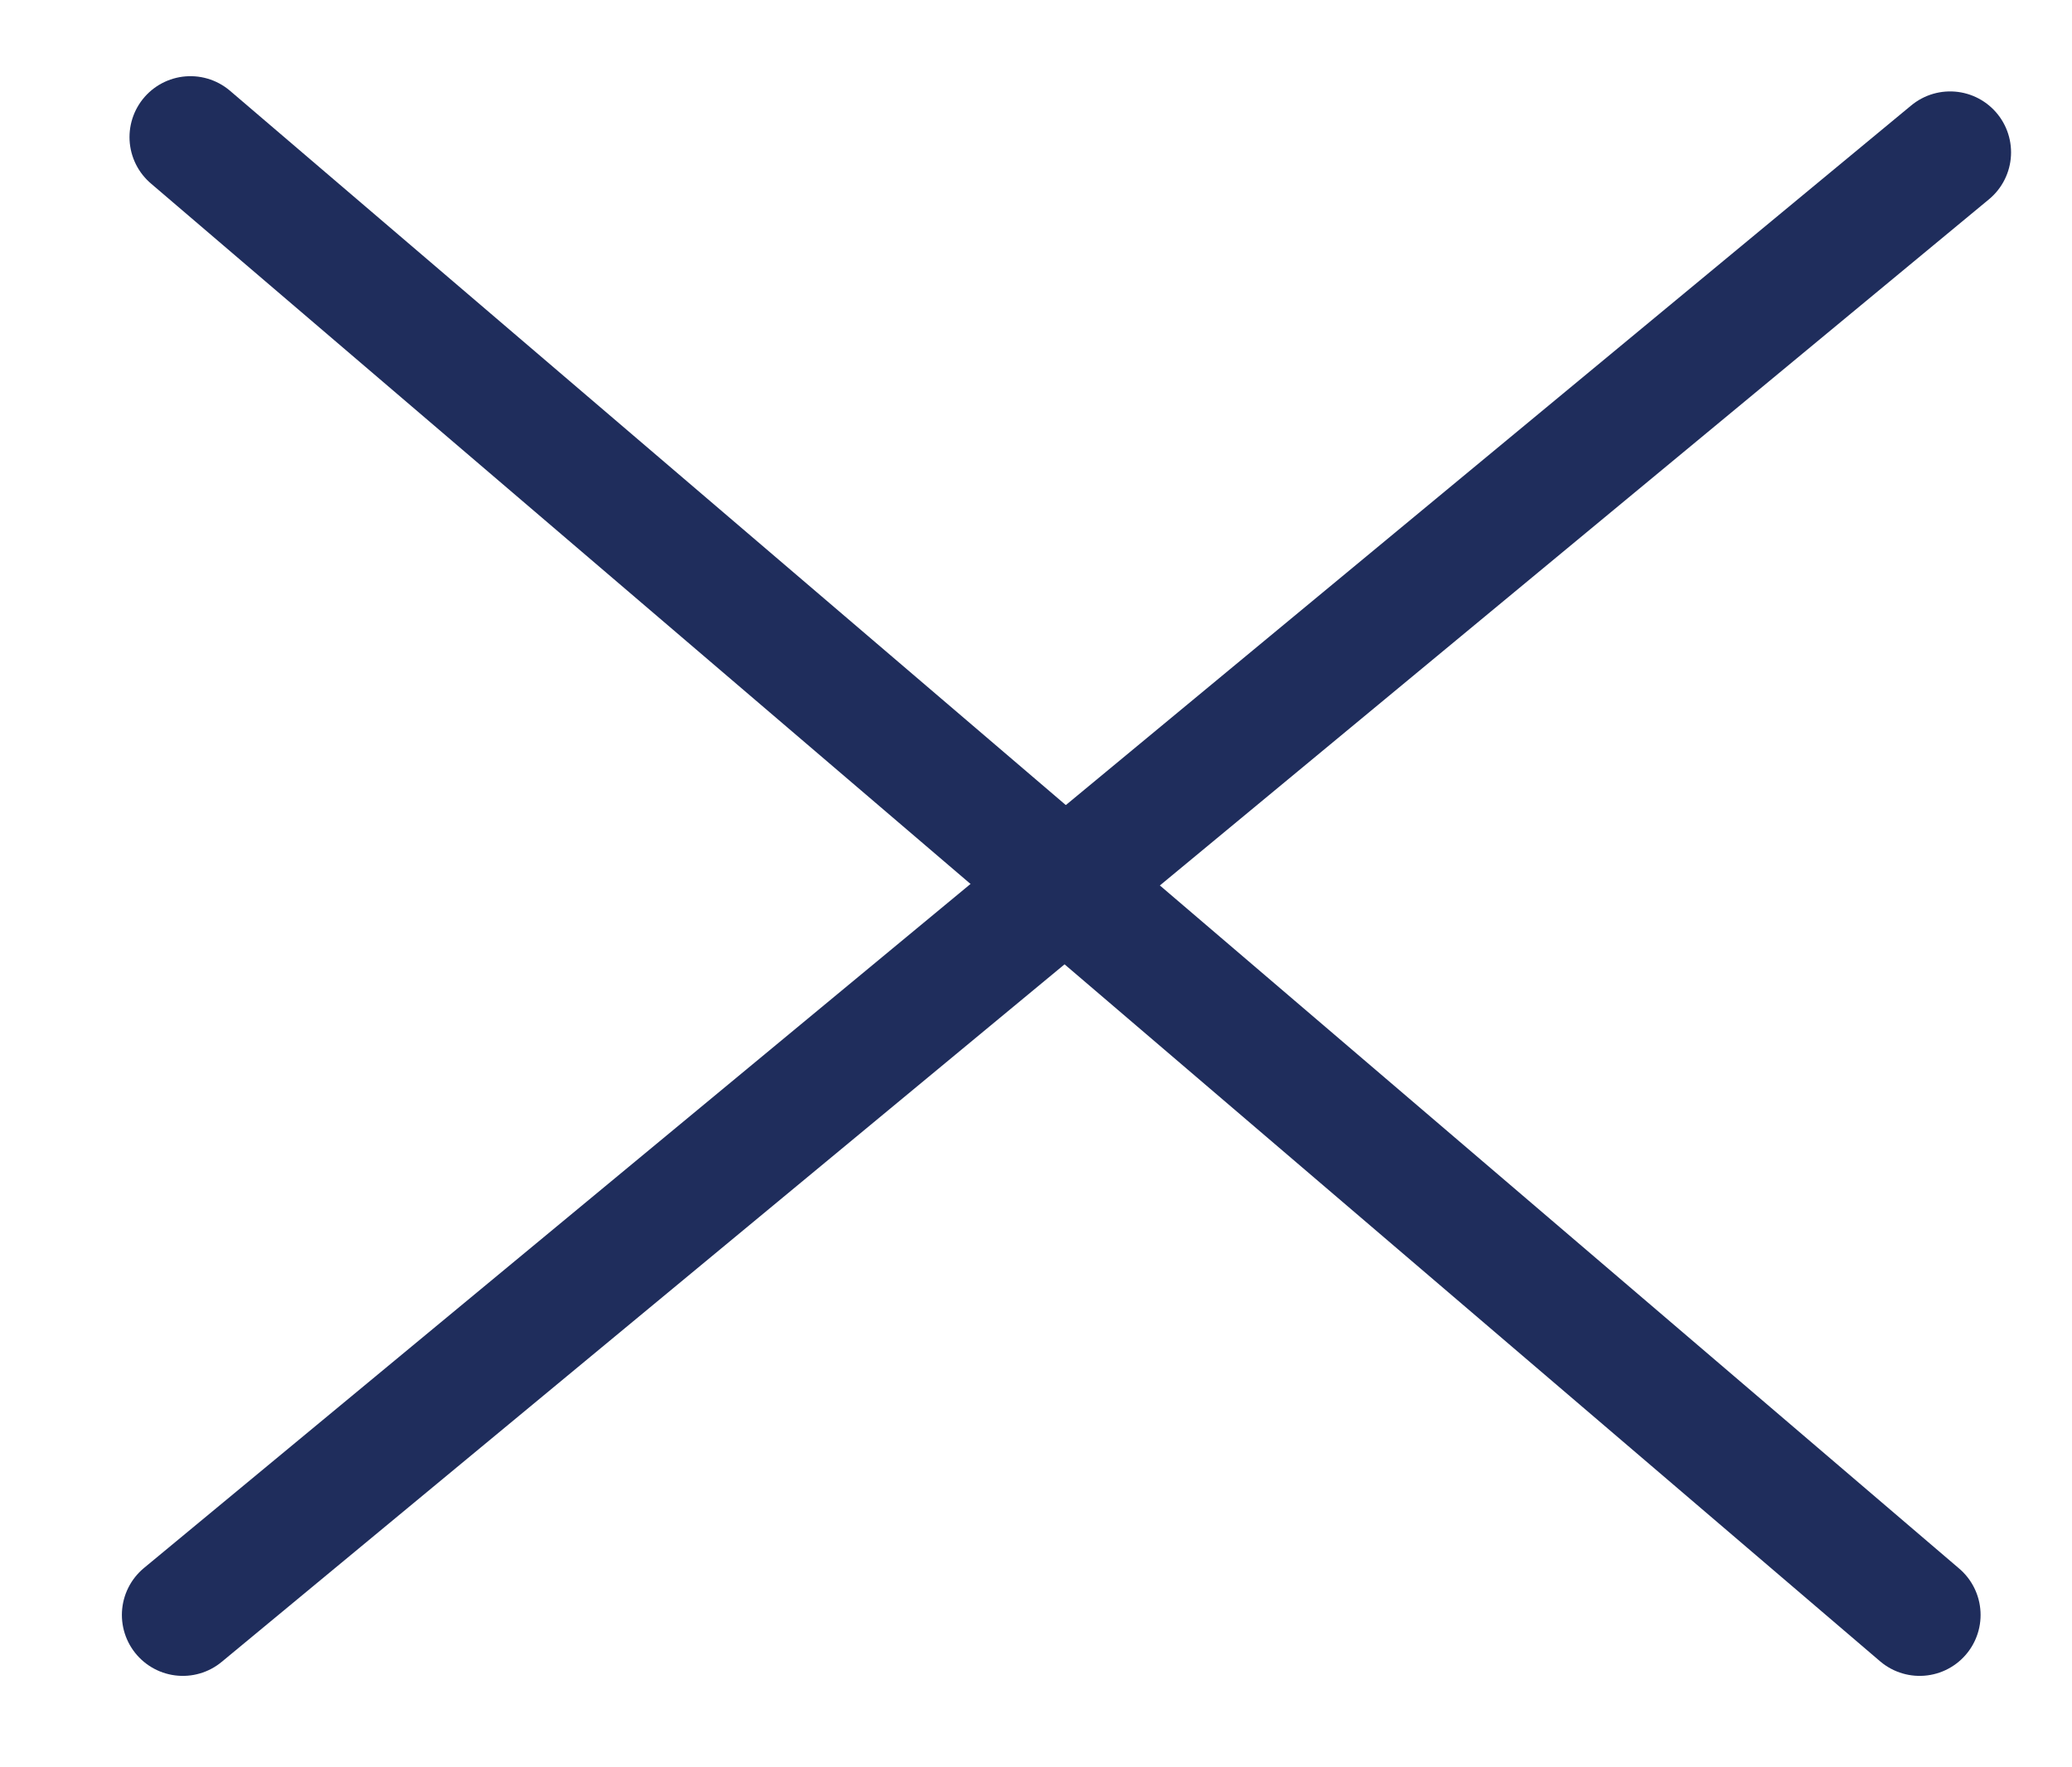
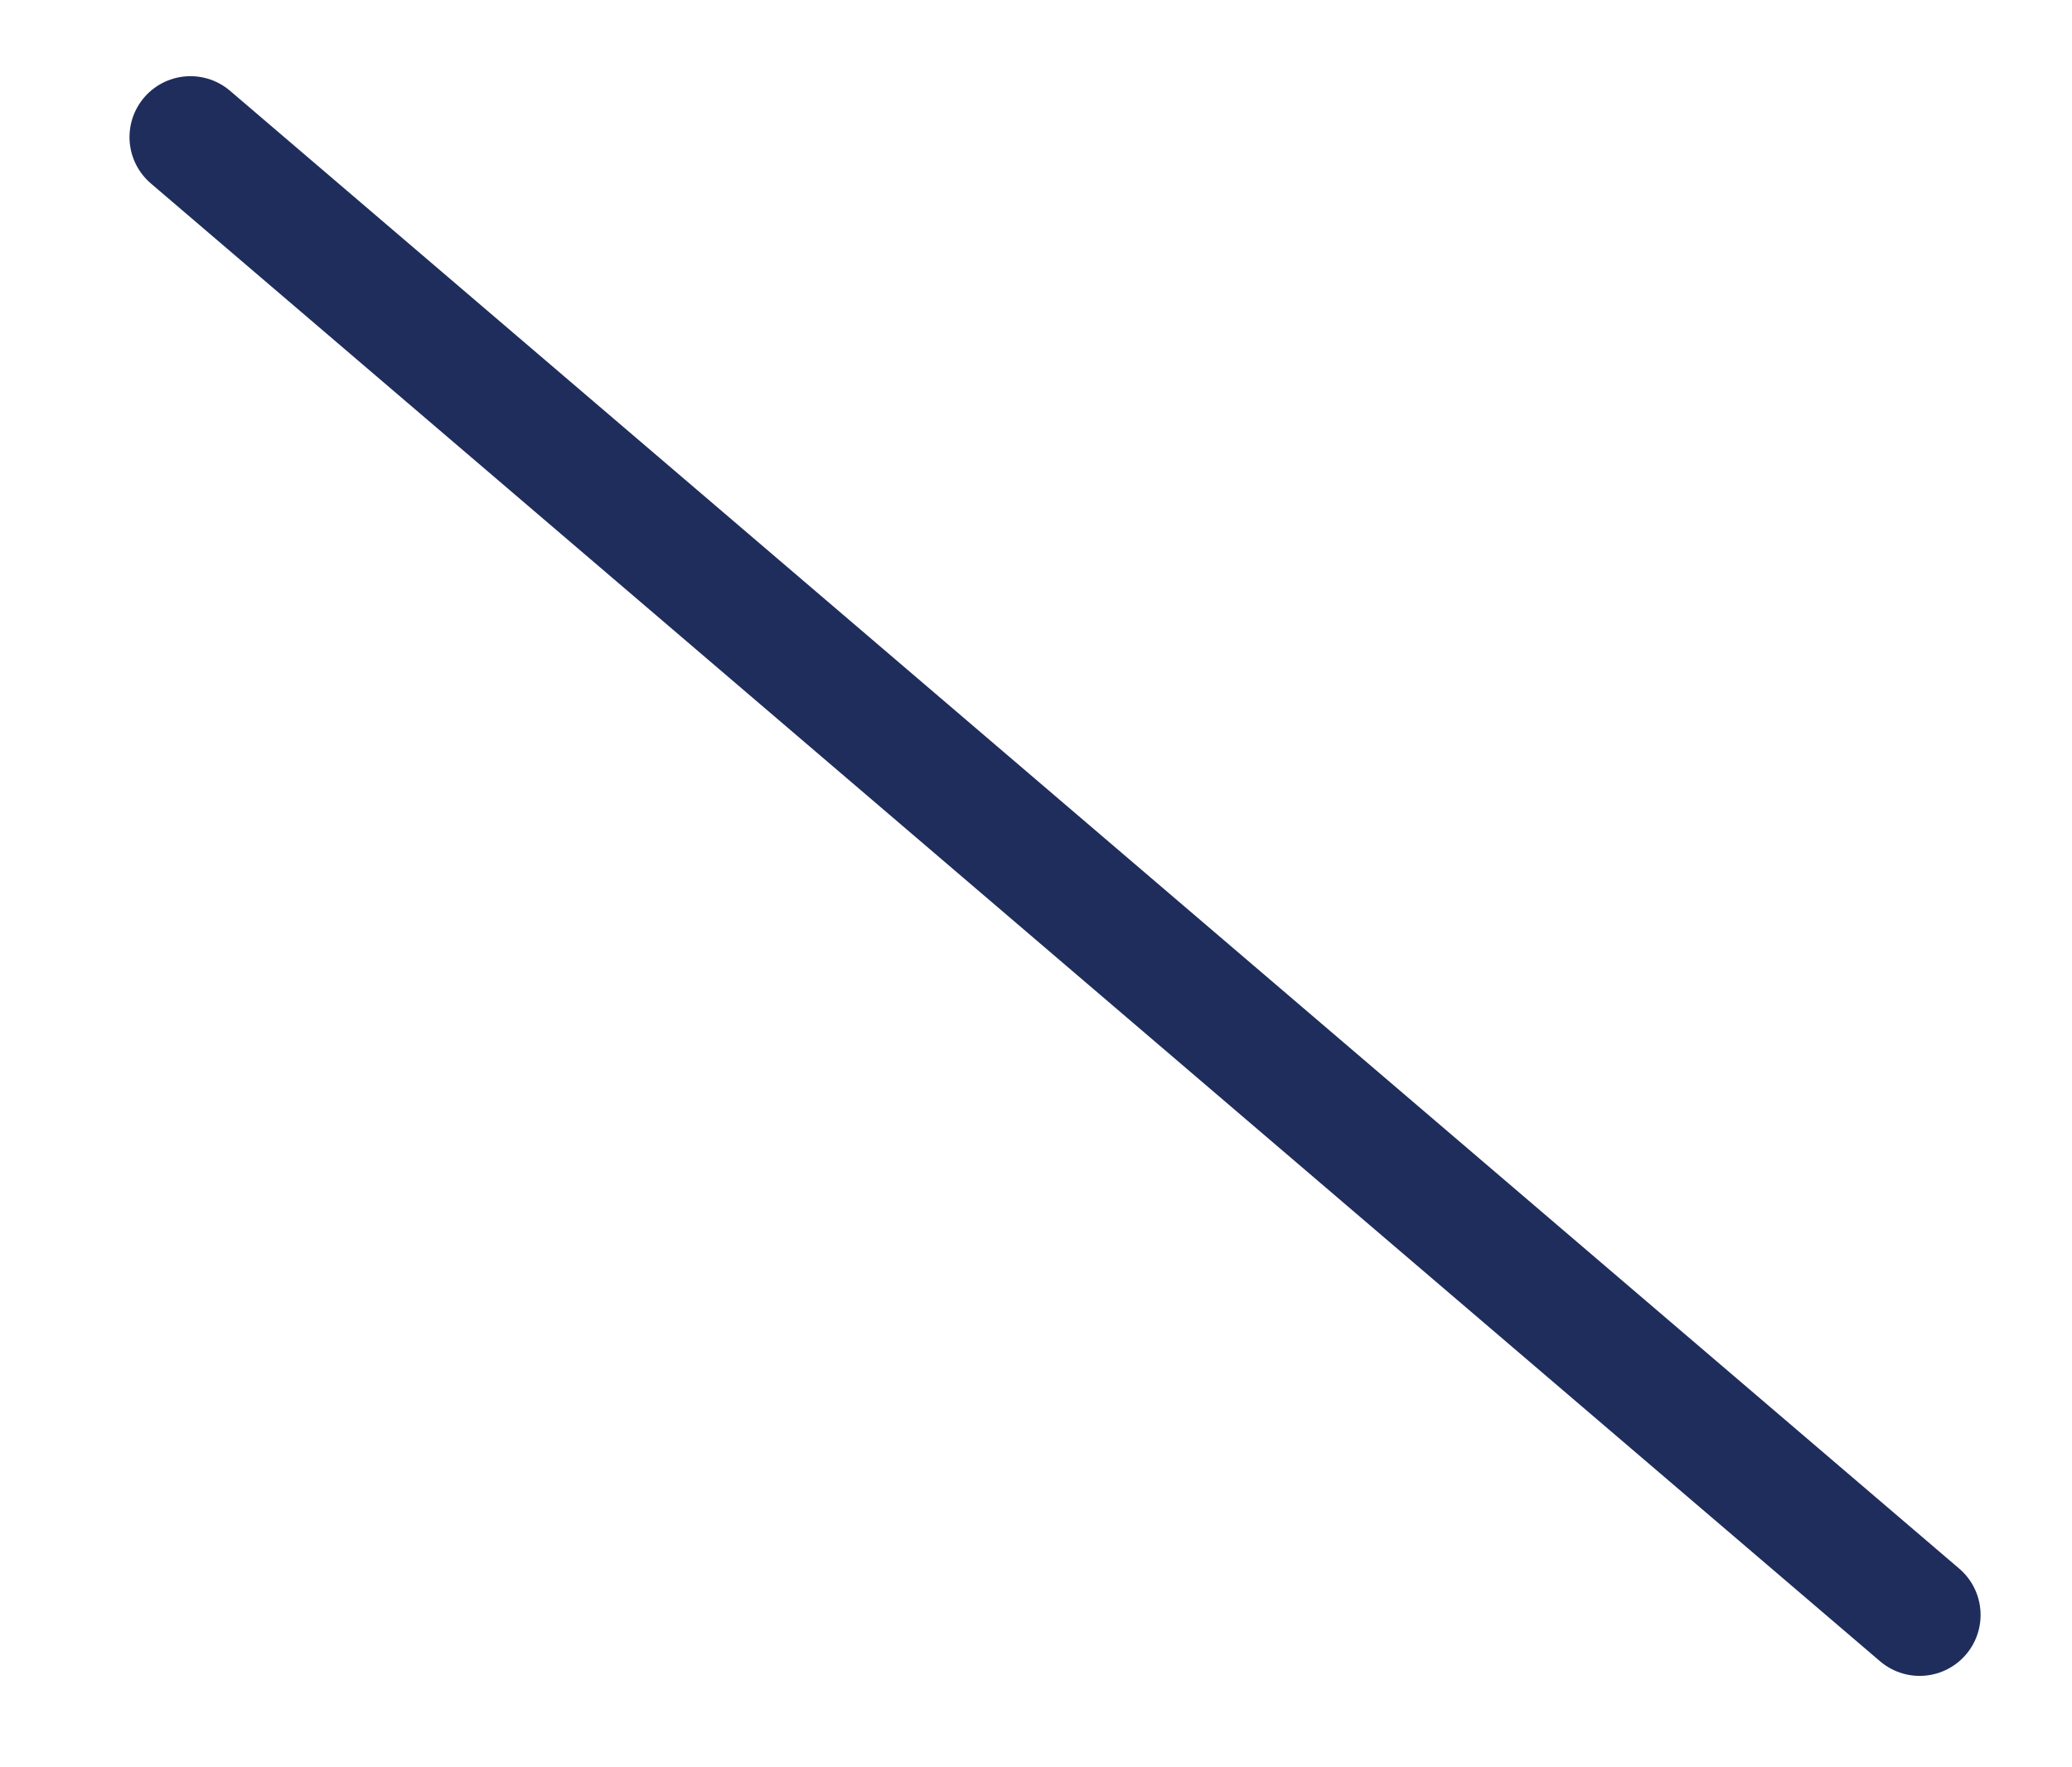
<svg xmlns="http://www.w3.org/2000/svg" width="34" height="29" viewBox="0 0 34 29" fill="none">
-   <path d="M3 26.5L32 2.5" stroke="#1F2D5C" stroke-width="2" stroke-linecap="round" stroke-linejoin="round" />
  <path d="M3.125 2.25L31.5 26.5" stroke="#1F2D5C" stroke-width="2" stroke-linecap="round" stroke-linejoin="round" />
</svg>